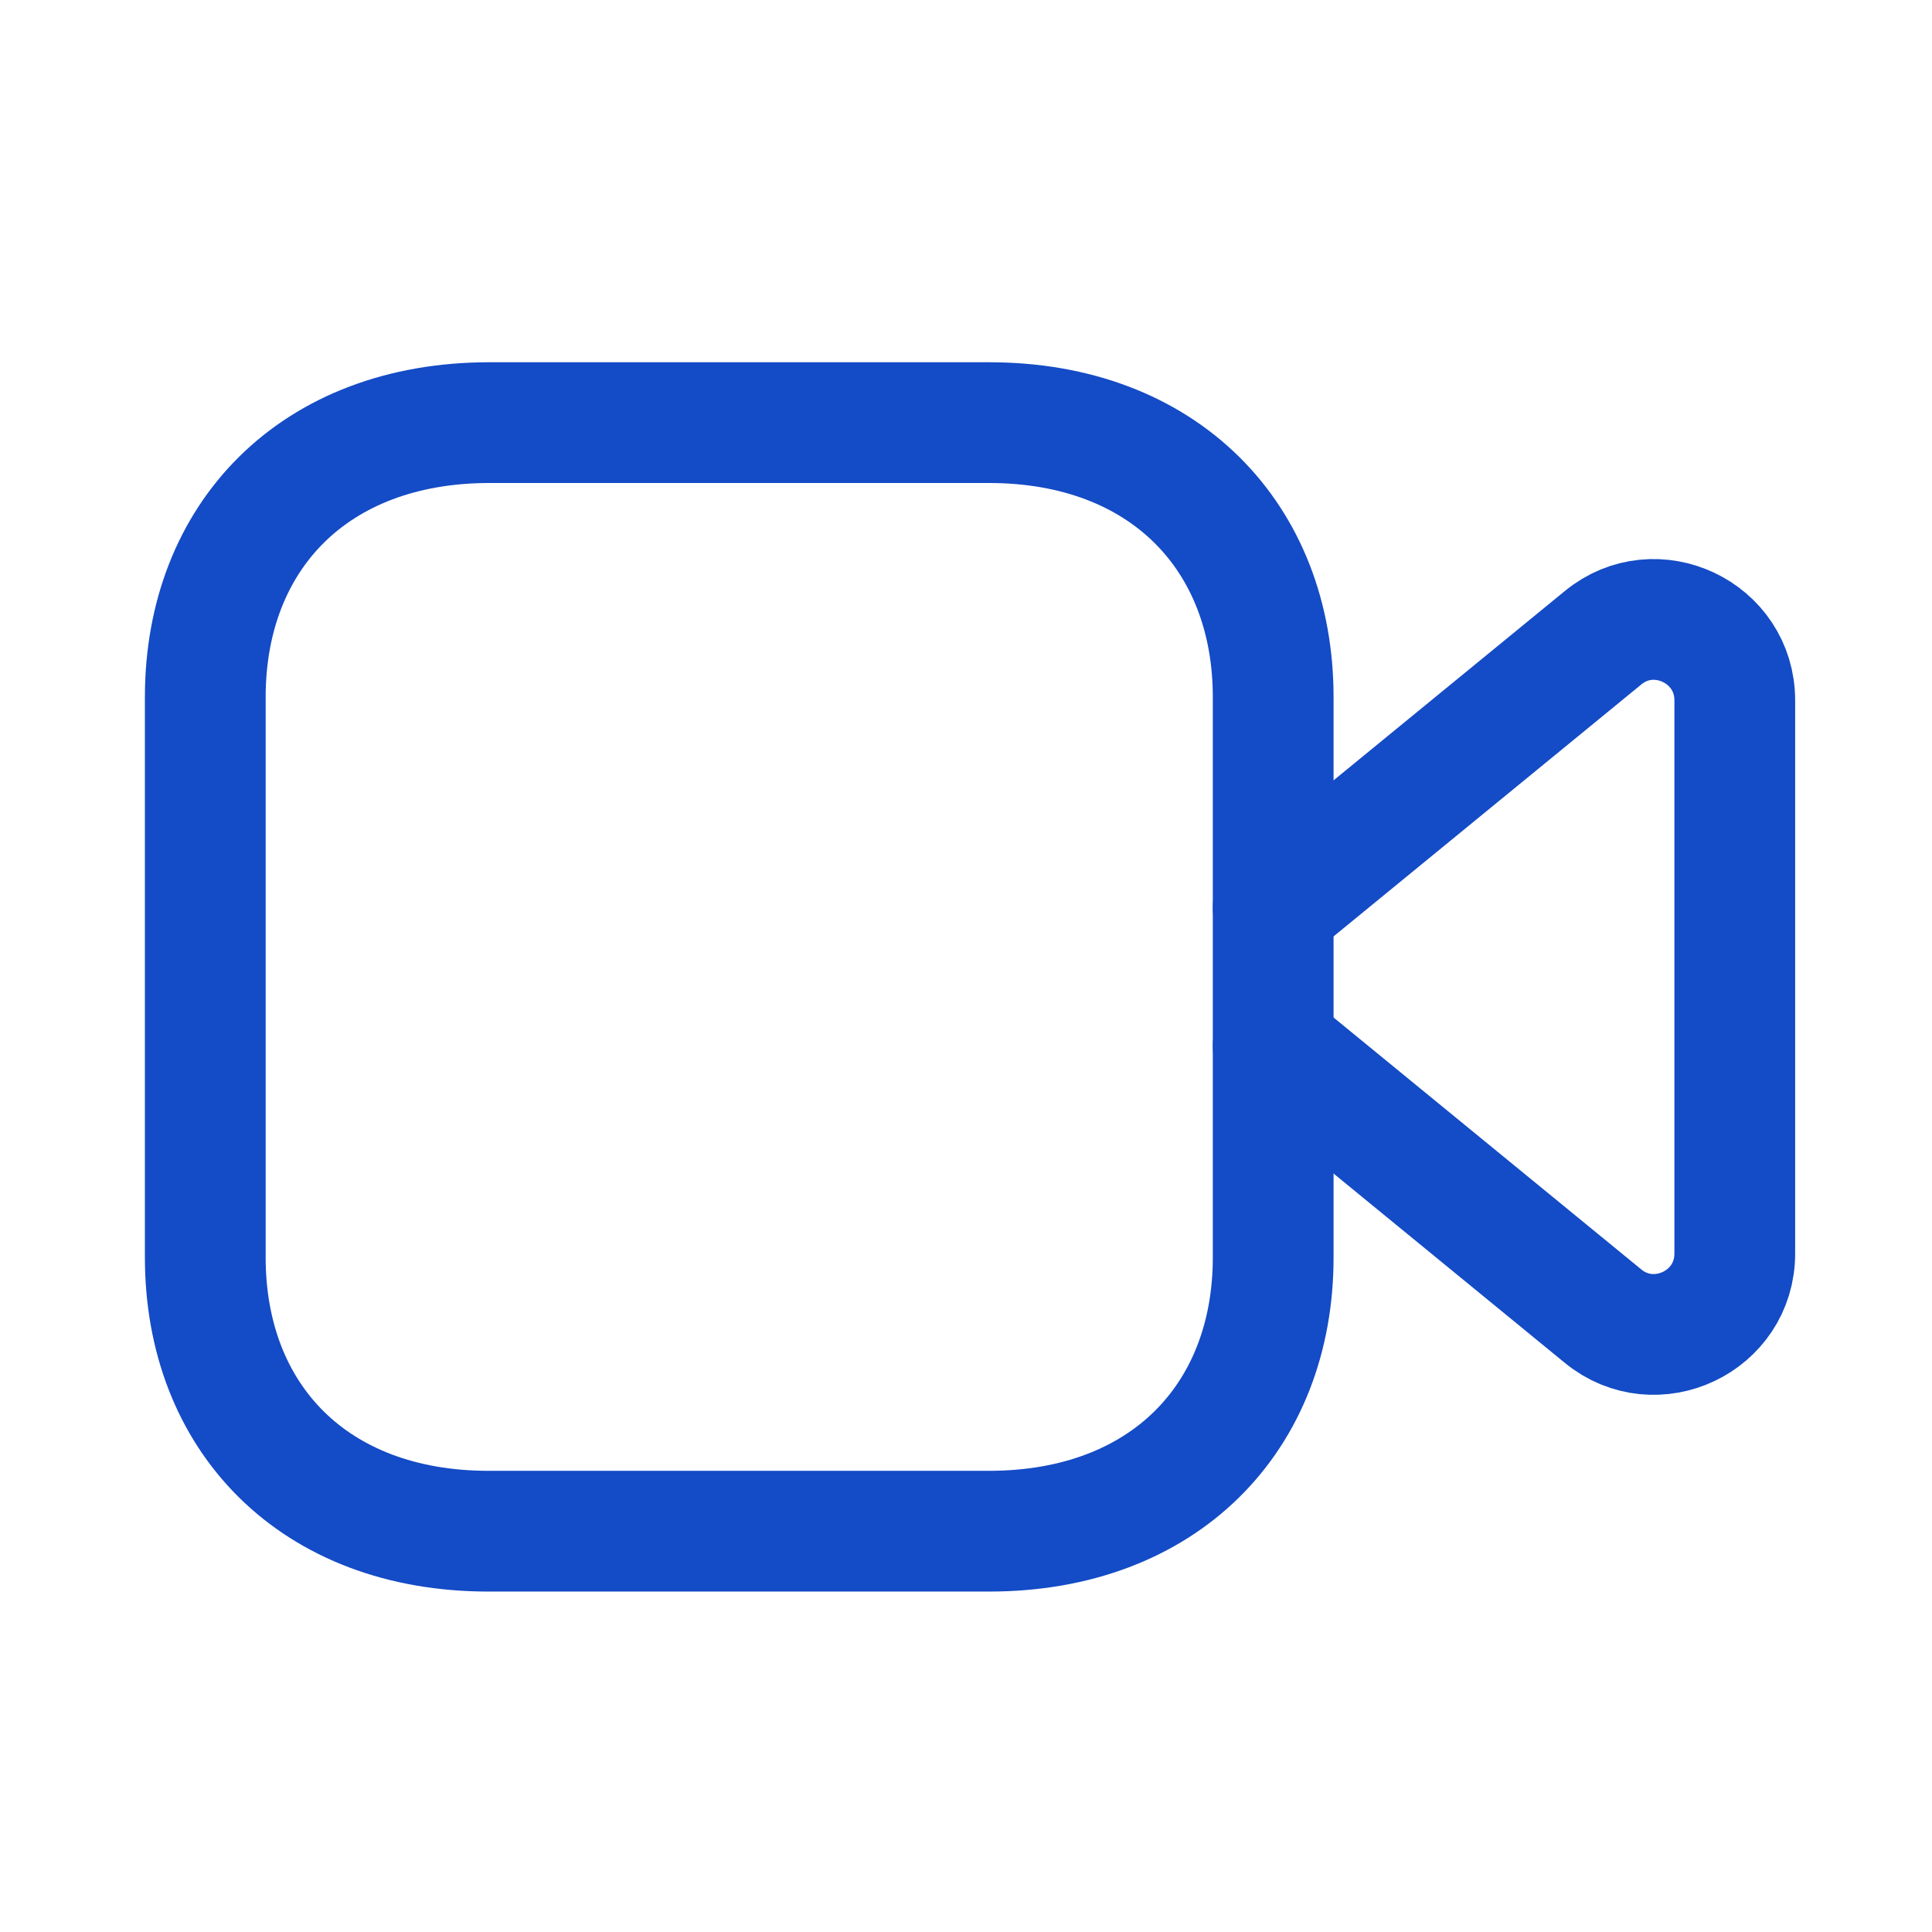
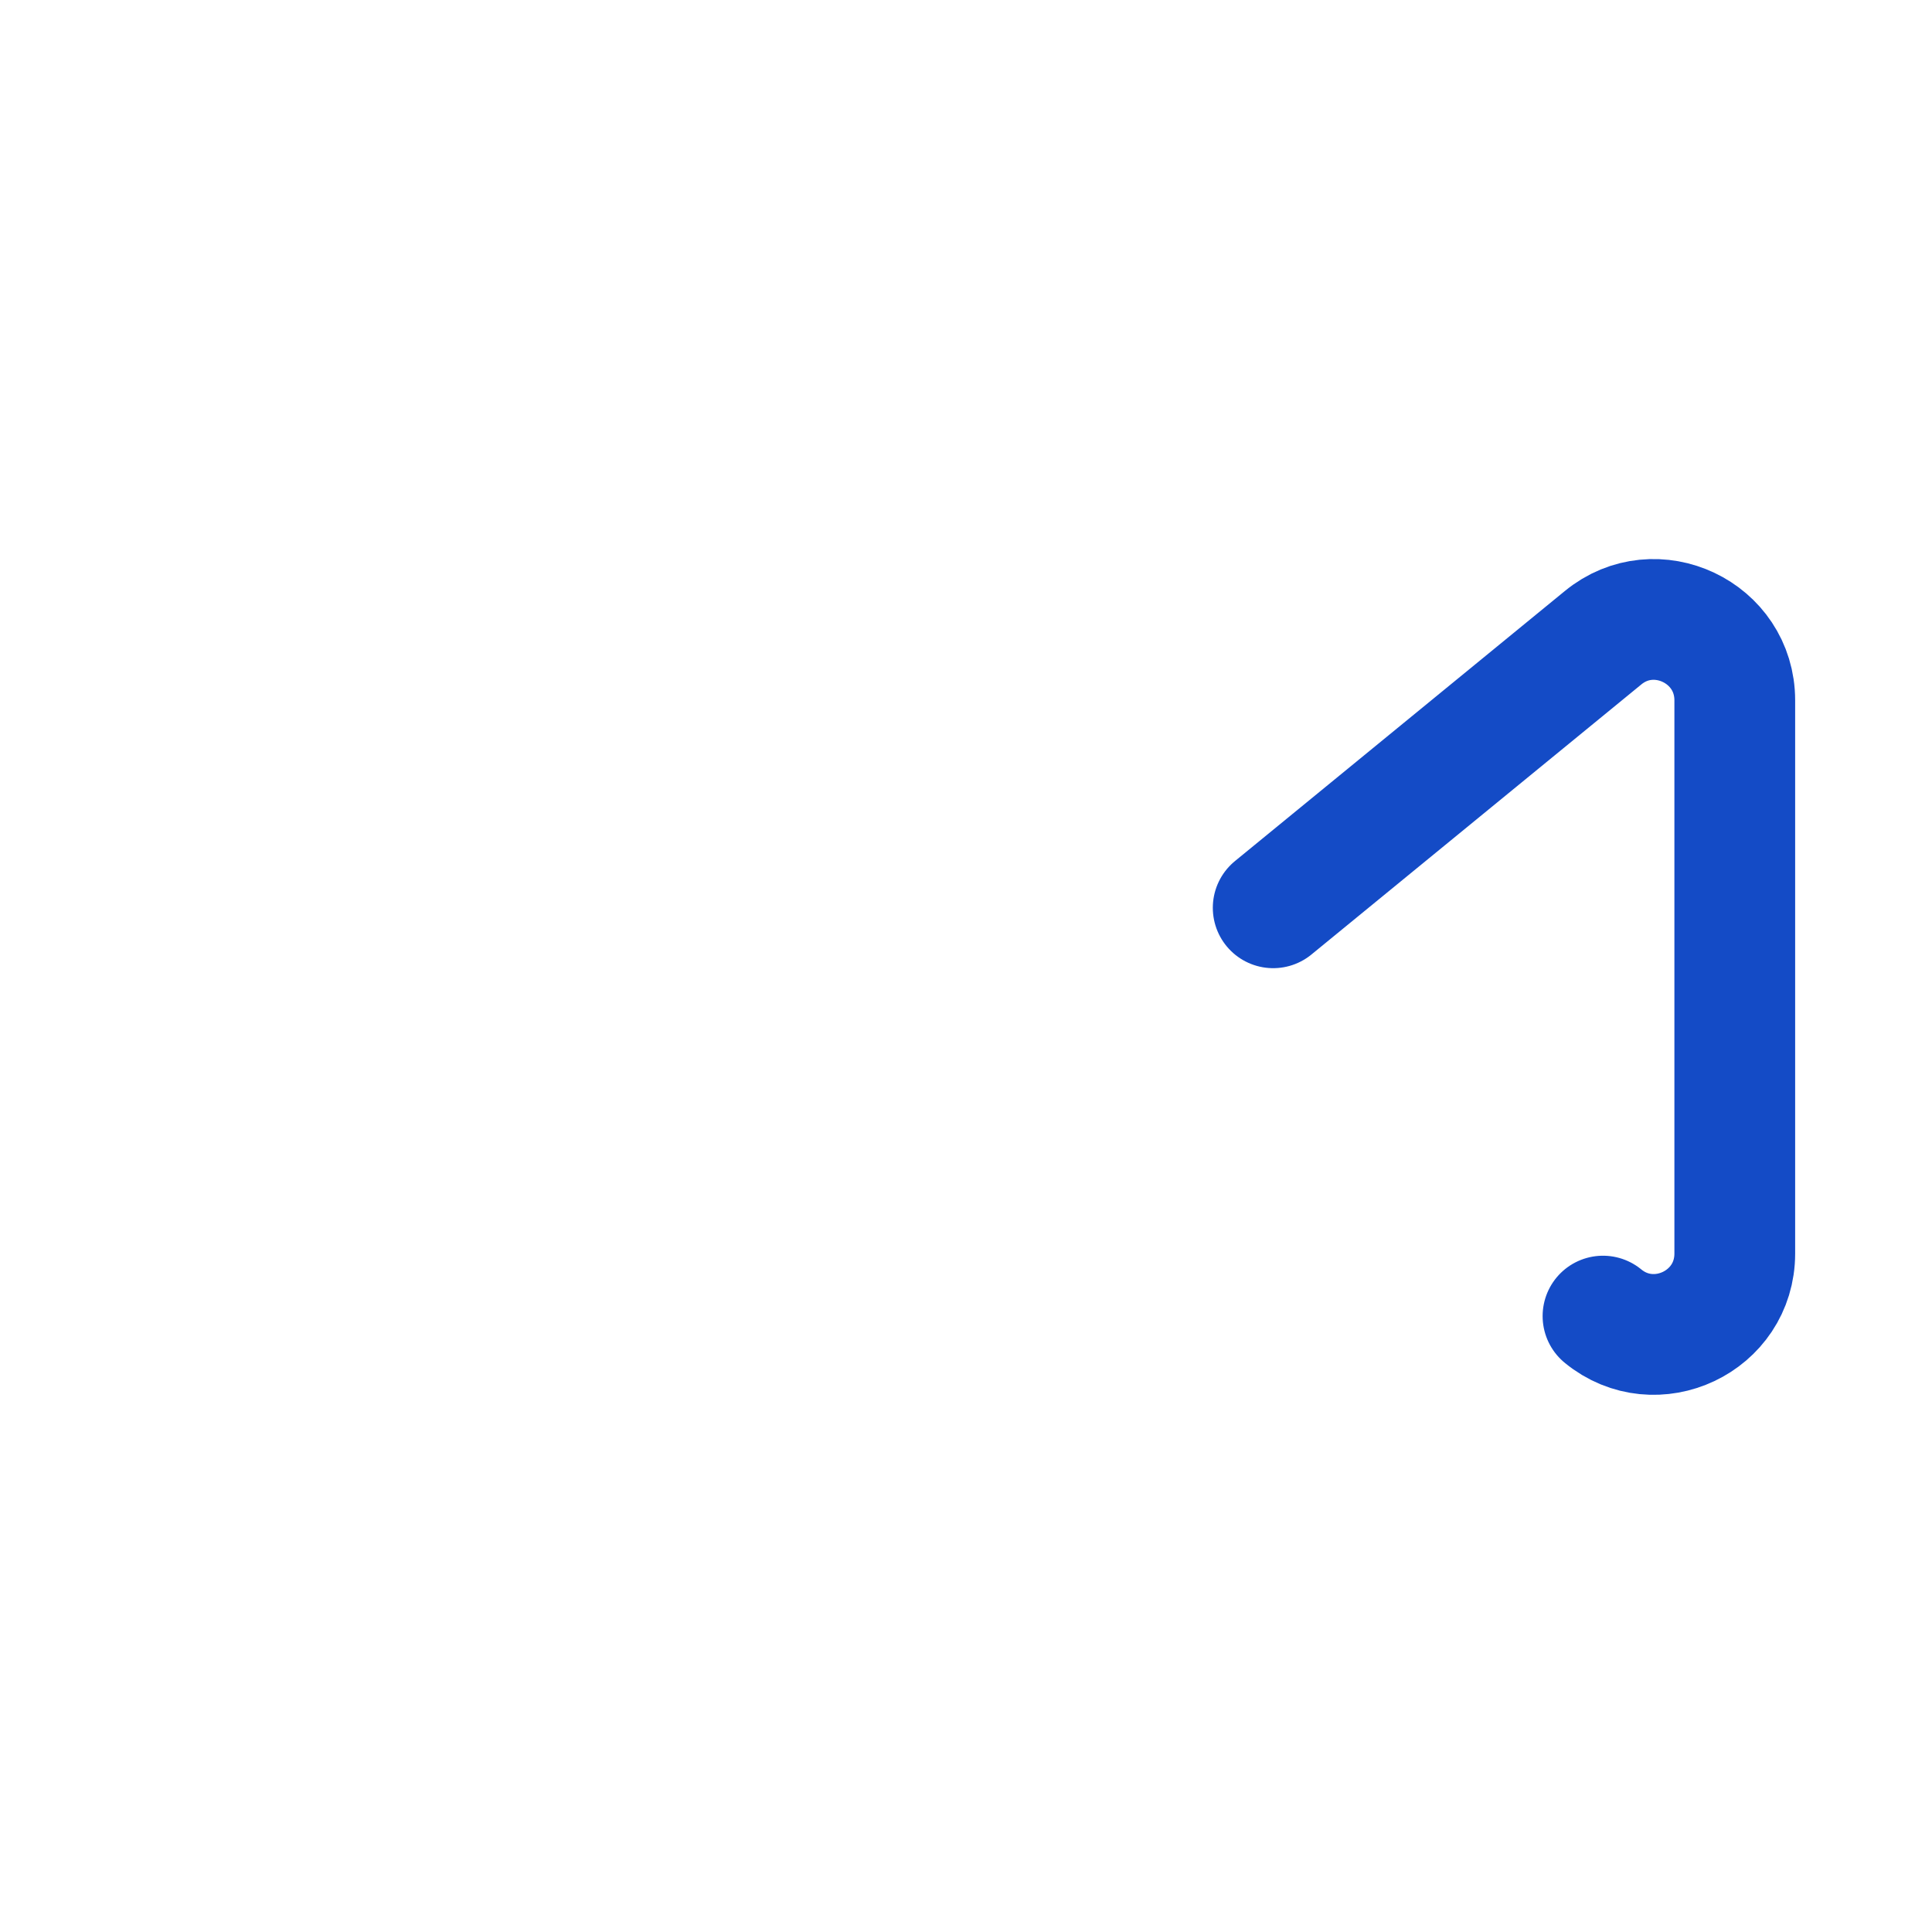
<svg xmlns="http://www.w3.org/2000/svg" width="24" height="24" viewBox="0 0 24 24" fill="none">
-   <path fill-rule="evenodd" clip-rule="evenodd" d="M15.816 15.62C15.816 17.613 14.458 19.021 12.286 19.021H6.069C3.899 19.021 2.55 17.613 2.55 15.62V8.66C2.55 6.668 3.899 5.25 6.08 5.25H12.286C14.458 5.25 15.816 6.668 15.816 8.66V15.62Z" stroke="#144BC6" stroke-width="1.5" stroke-linecap="round" stroke-linejoin="round" />
-   <path d="M15.816 11.277L19.913 7.923C20.563 7.388 21.55 7.853 21.55 8.7V15.572C21.55 16.42 20.563 16.883 19.913 16.349L15.816 12.995" stroke="#144BC6" stroke-width="1.5" stroke-linecap="round" stroke-linejoin="round" />
+   <path d="M15.816 11.277L19.913 7.923C20.563 7.388 21.55 7.853 21.55 8.7V15.572C21.55 16.42 20.563 16.883 19.913 16.349" stroke="#144BC6" stroke-width="1.5" stroke-linecap="round" stroke-linejoin="round" />
</svg>